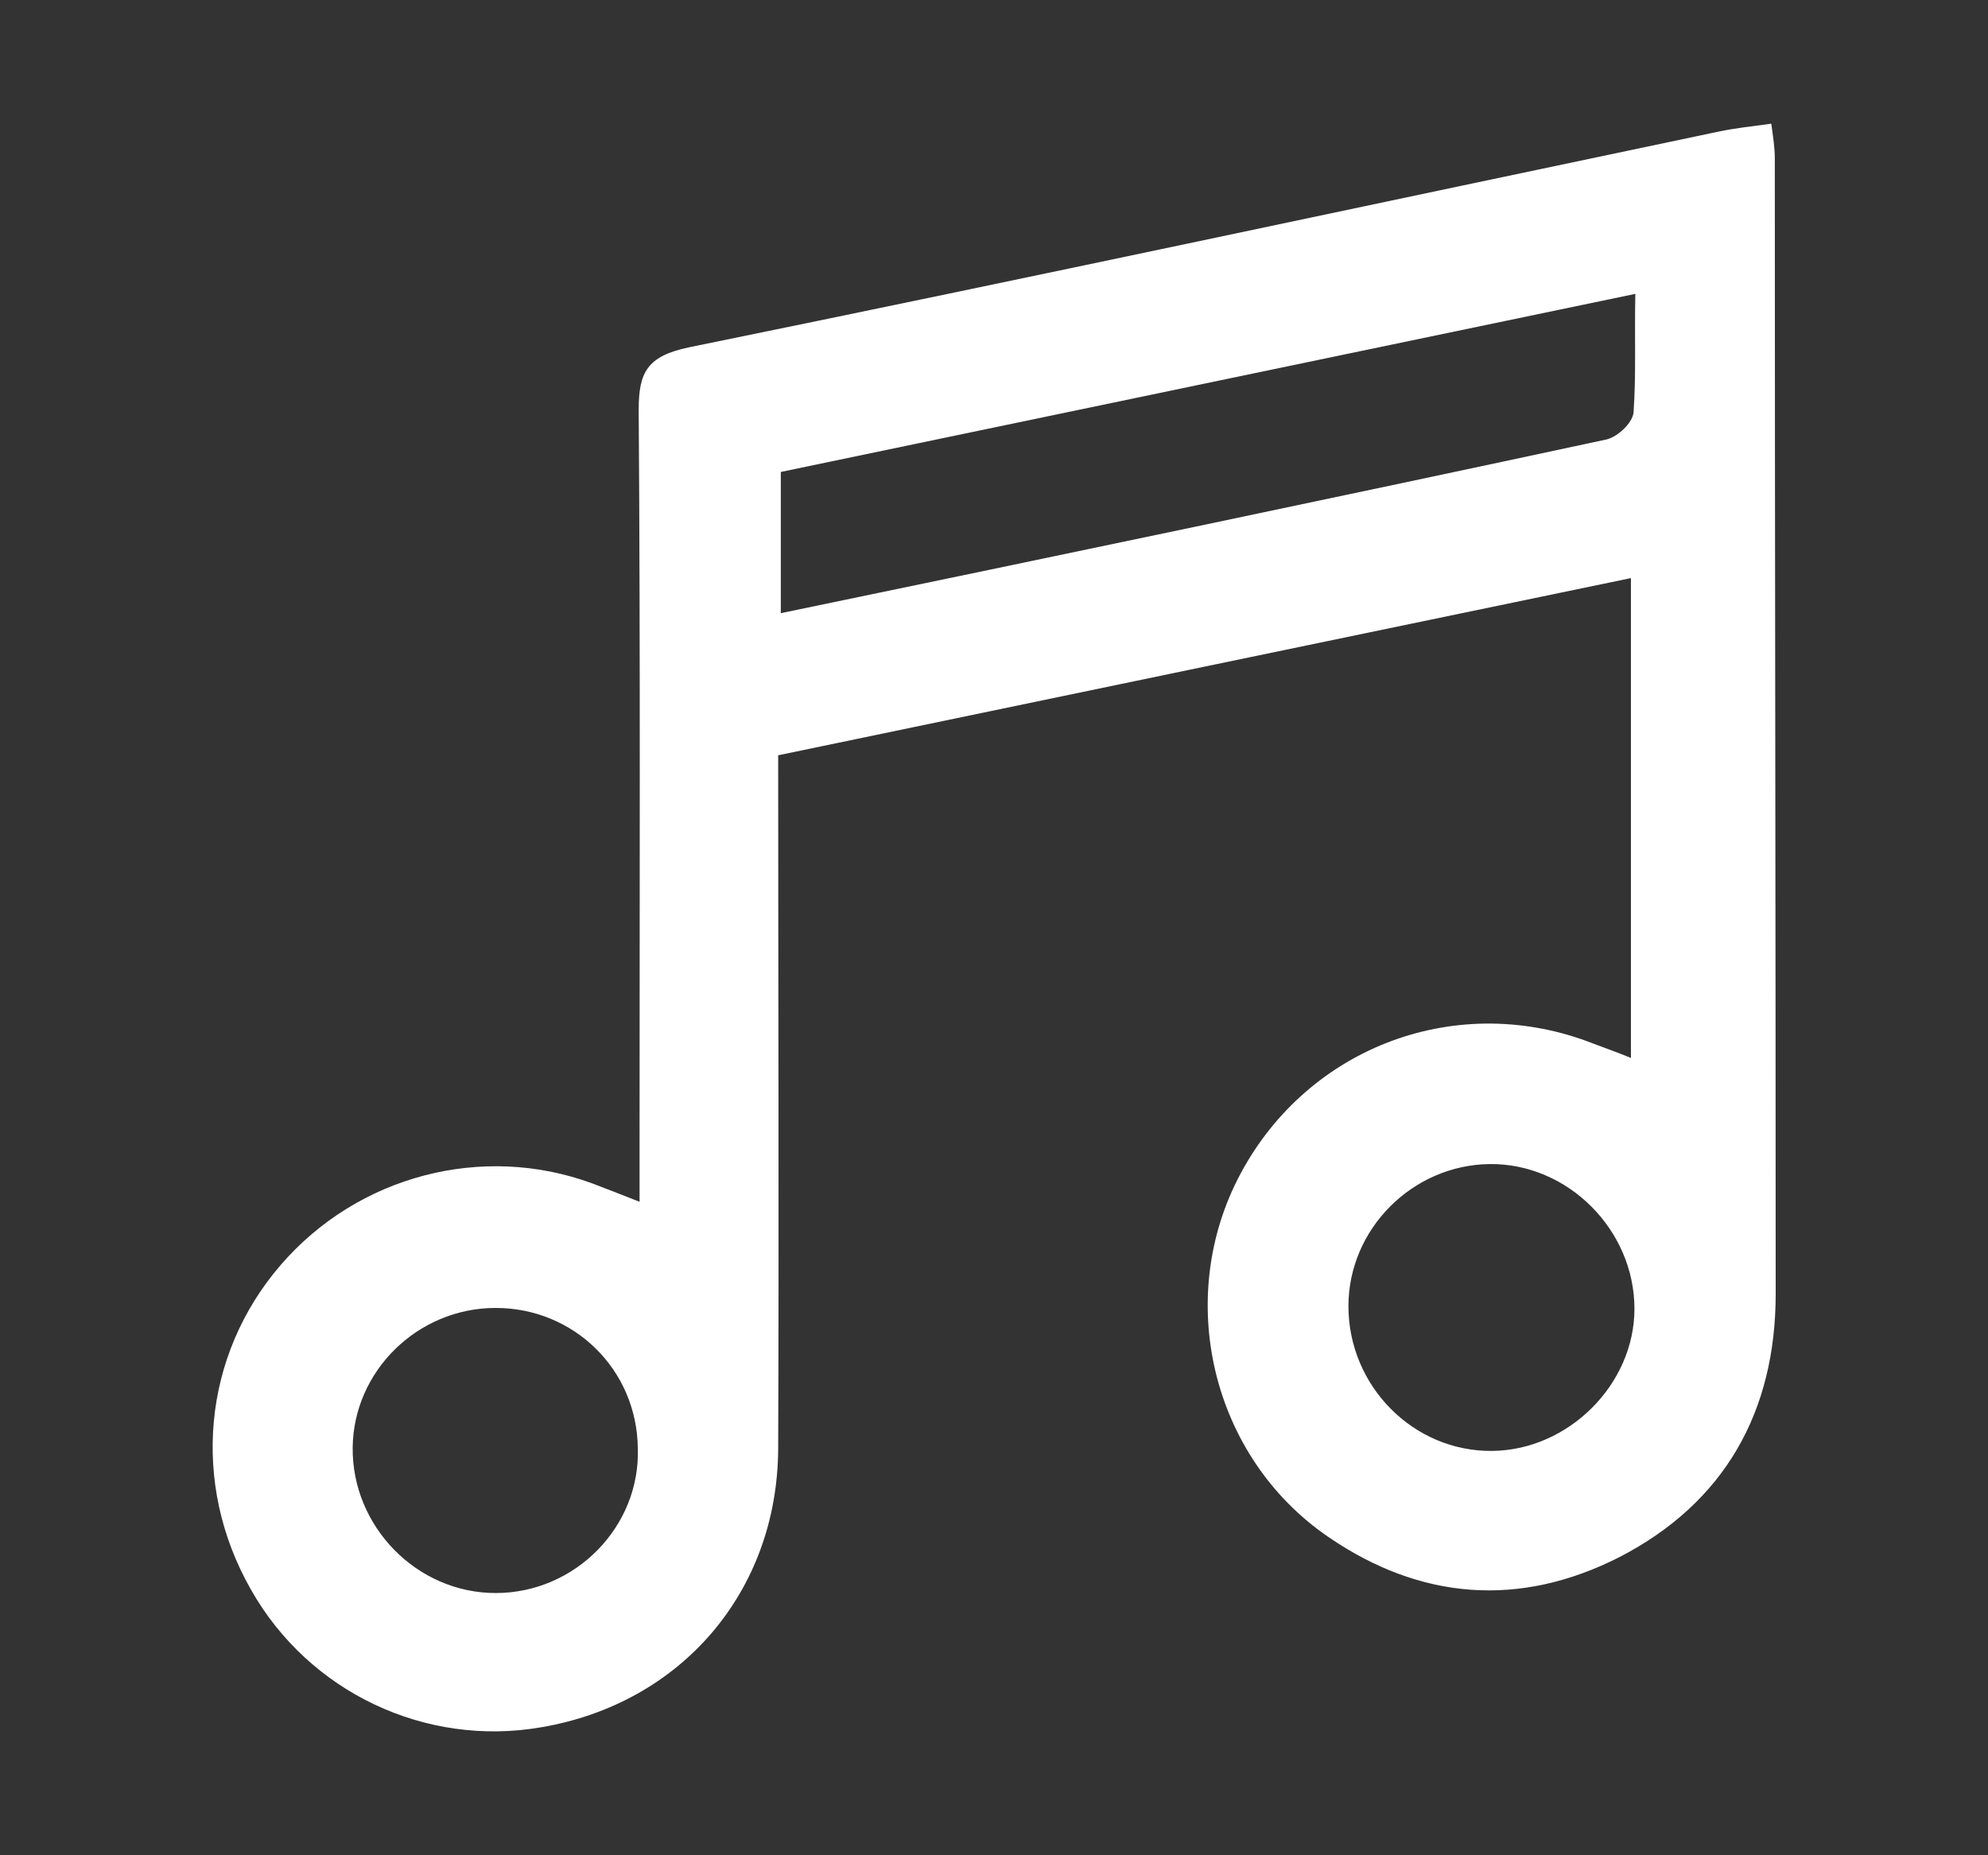
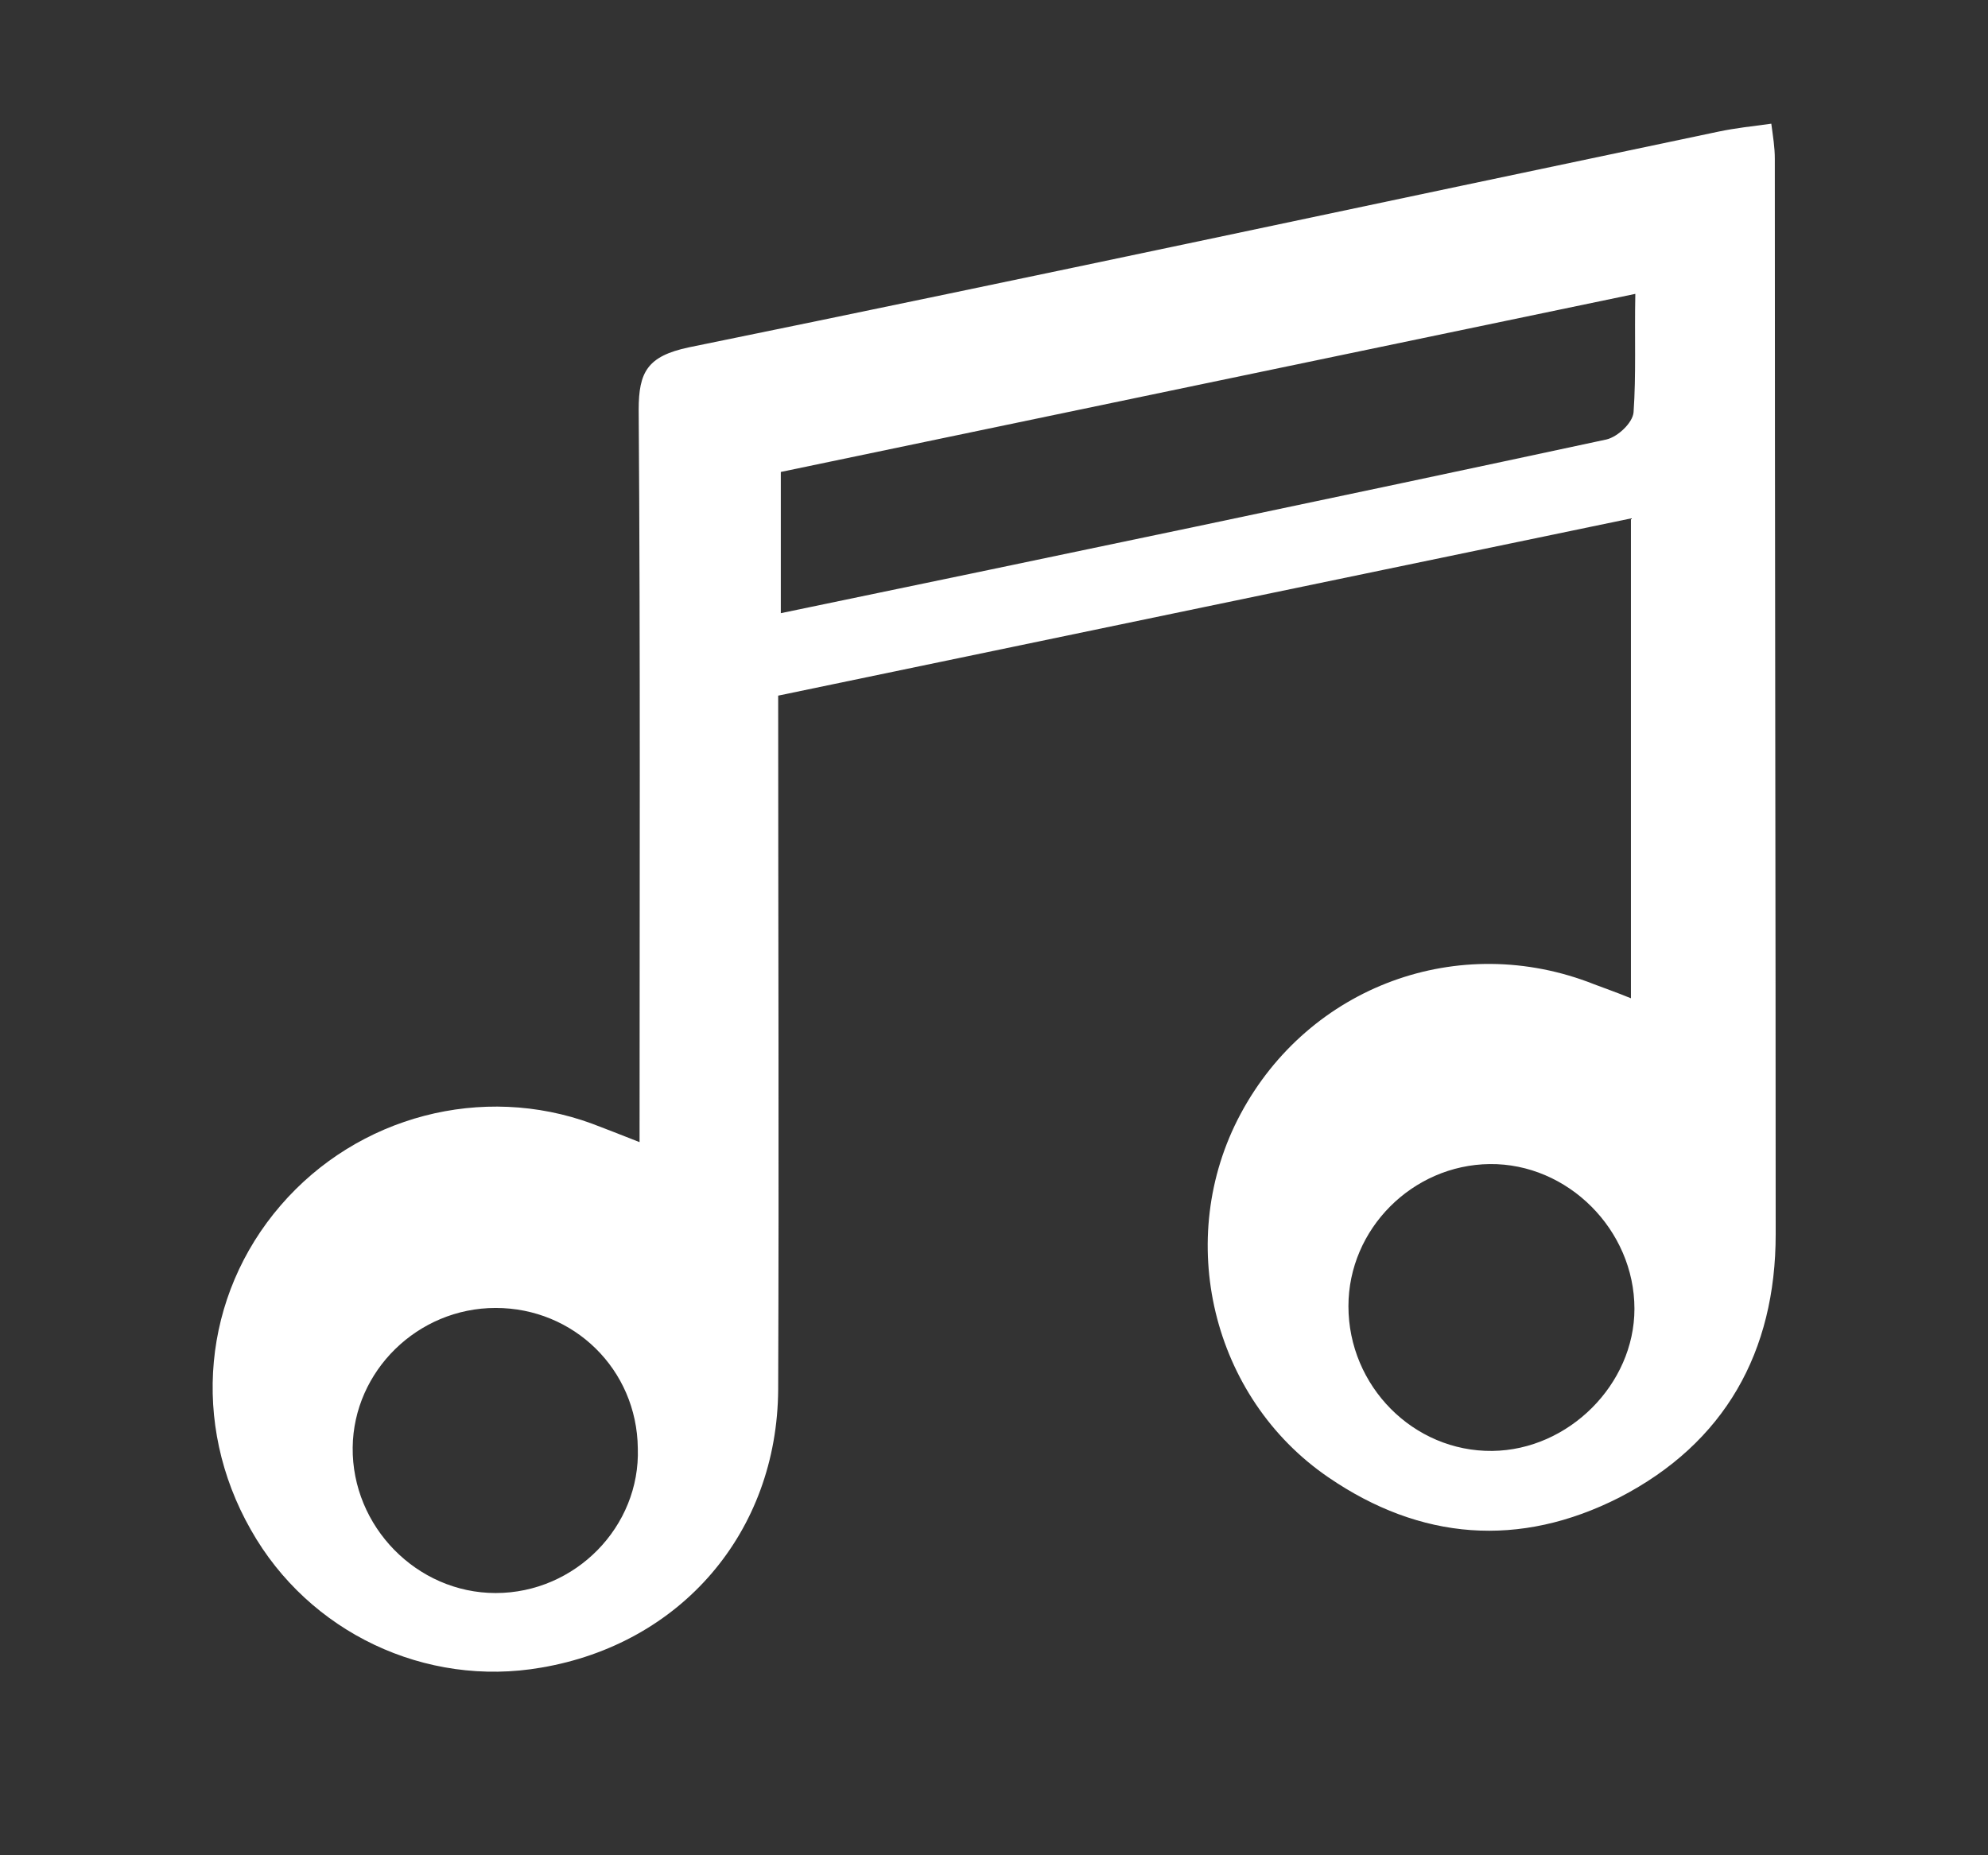
<svg xmlns="http://www.w3.org/2000/svg" version="1.1" id="Warstwa_1" x="0px" y="0px" viewBox="0 0 226.6 211.5" style="enable-background:new 0 0 226.6 211.5;" xml:space="preserve">
  <rect x="0" y="0" width="226.6" height="211.5" fill="#333333" stroke="none" />
  <style type="text/css">
	.st0{fill:#FFFFFF;}
</style>
  <g>
-     <path class="st0" d="M202.3,18.1c0-1.3-0.2-2.5-0.4-4c-2.2,0.3-4.1,0.5-6,0.9c-39.1,8.2-78.2,16.6-117.4,24.6   c-4.7,1-5.7,2.8-5.7,7.1c0.2,27.8,0.1,55.7,0.1,83.5c0,2.1,0,4.1,0,6.8c-2.3-0.9-3.8-1.5-5.4-2.1c-12.5-4.6-26.7-0.9-35.5,9.3   c-8.9,10.3-10.3,24.9-3.4,37c6.6,11.7,19.9,18,33.1,15.7c15.9-2.7,26.9-15.4,27-31.7c0.1-26.1,0-52.2,0-79.1   c32.7-6.8,64.9-13.5,97.2-20.2c0,18.9,0,36.6,0,54.7c-1.7-0.7-2.9-1.1-4.2-1.6c-15.4-6.1-32.5,0.2-40.3,14.8   c-7.6,14.2-3.3,32.3,10,41.4c10.5,7.2,21.8,8.1,33.2,2.3c12-6.2,17.8-16.6,17.8-30C202.4,104.5,202.3,61.3,202.3,18.1z M56.5,181.6   c-9,0-16.4-7.6-16.3-16.6c0.1-8.7,7.4-15.9,16.3-15.9c8.9,0,16.1,7,16.2,16C73,174,65.6,181.6,56.5,181.6z M170.1,165.4   c-9,0.1-16.4-7.4-16.4-16.5c0-8.8,7.3-16.1,16.1-16.2c8.9-0.1,16.5,7.5,16.5,16.5C186.3,157.8,178.8,165.3,170.1,165.4z M186.2,47   c-0.1,1.2-1.8,2.8-3.1,3.1c-31.2,6.7-62.3,13.2-94.1,19.8c0-5.6,0-10.4,0-16.1c32.1-6.7,64.3-13.4,97.4-20.3   C186.3,38.4,186.5,42.7,186.2,47z" />
+     <path class="st0" d="M202.3,18.1c0-1.3-0.2-2.5-0.4-4c-2.2,0.3-4.1,0.5-6,0.9c-39.1,8.2-78.2,16.6-117.4,24.6   c-4.7,1-5.7,2.8-5.7,7.1c0.2,27.8,0.1,55.7,0.1,83.5c-2.3-0.9-3.8-1.5-5.4-2.1c-12.5-4.6-26.7-0.9-35.5,9.3   c-8.9,10.3-10.3,24.9-3.4,37c6.6,11.7,19.9,18,33.1,15.7c15.9-2.7,26.9-15.4,27-31.7c0.1-26.1,0-52.2,0-79.1   c32.7-6.8,64.9-13.5,97.2-20.2c0,18.9,0,36.6,0,54.7c-1.7-0.7-2.9-1.1-4.2-1.6c-15.4-6.1-32.5,0.2-40.3,14.8   c-7.6,14.2-3.3,32.3,10,41.4c10.5,7.2,21.8,8.1,33.2,2.3c12-6.2,17.8-16.6,17.8-30C202.4,104.5,202.3,61.3,202.3,18.1z M56.5,181.6   c-9,0-16.4-7.6-16.3-16.6c0.1-8.7,7.4-15.9,16.3-15.9c8.9,0,16.1,7,16.2,16C73,174,65.6,181.6,56.5,181.6z M170.1,165.4   c-9,0.1-16.4-7.4-16.4-16.5c0-8.8,7.3-16.1,16.1-16.2c8.9-0.1,16.5,7.5,16.5,16.5C186.3,157.8,178.8,165.3,170.1,165.4z M186.2,47   c-0.1,1.2-1.8,2.8-3.1,3.1c-31.2,6.7-62.3,13.2-94.1,19.8c0-5.6,0-10.4,0-16.1c32.1-6.7,64.3-13.4,97.4-20.3   C186.3,38.4,186.5,42.7,186.2,47z" />
  </g>
</svg>